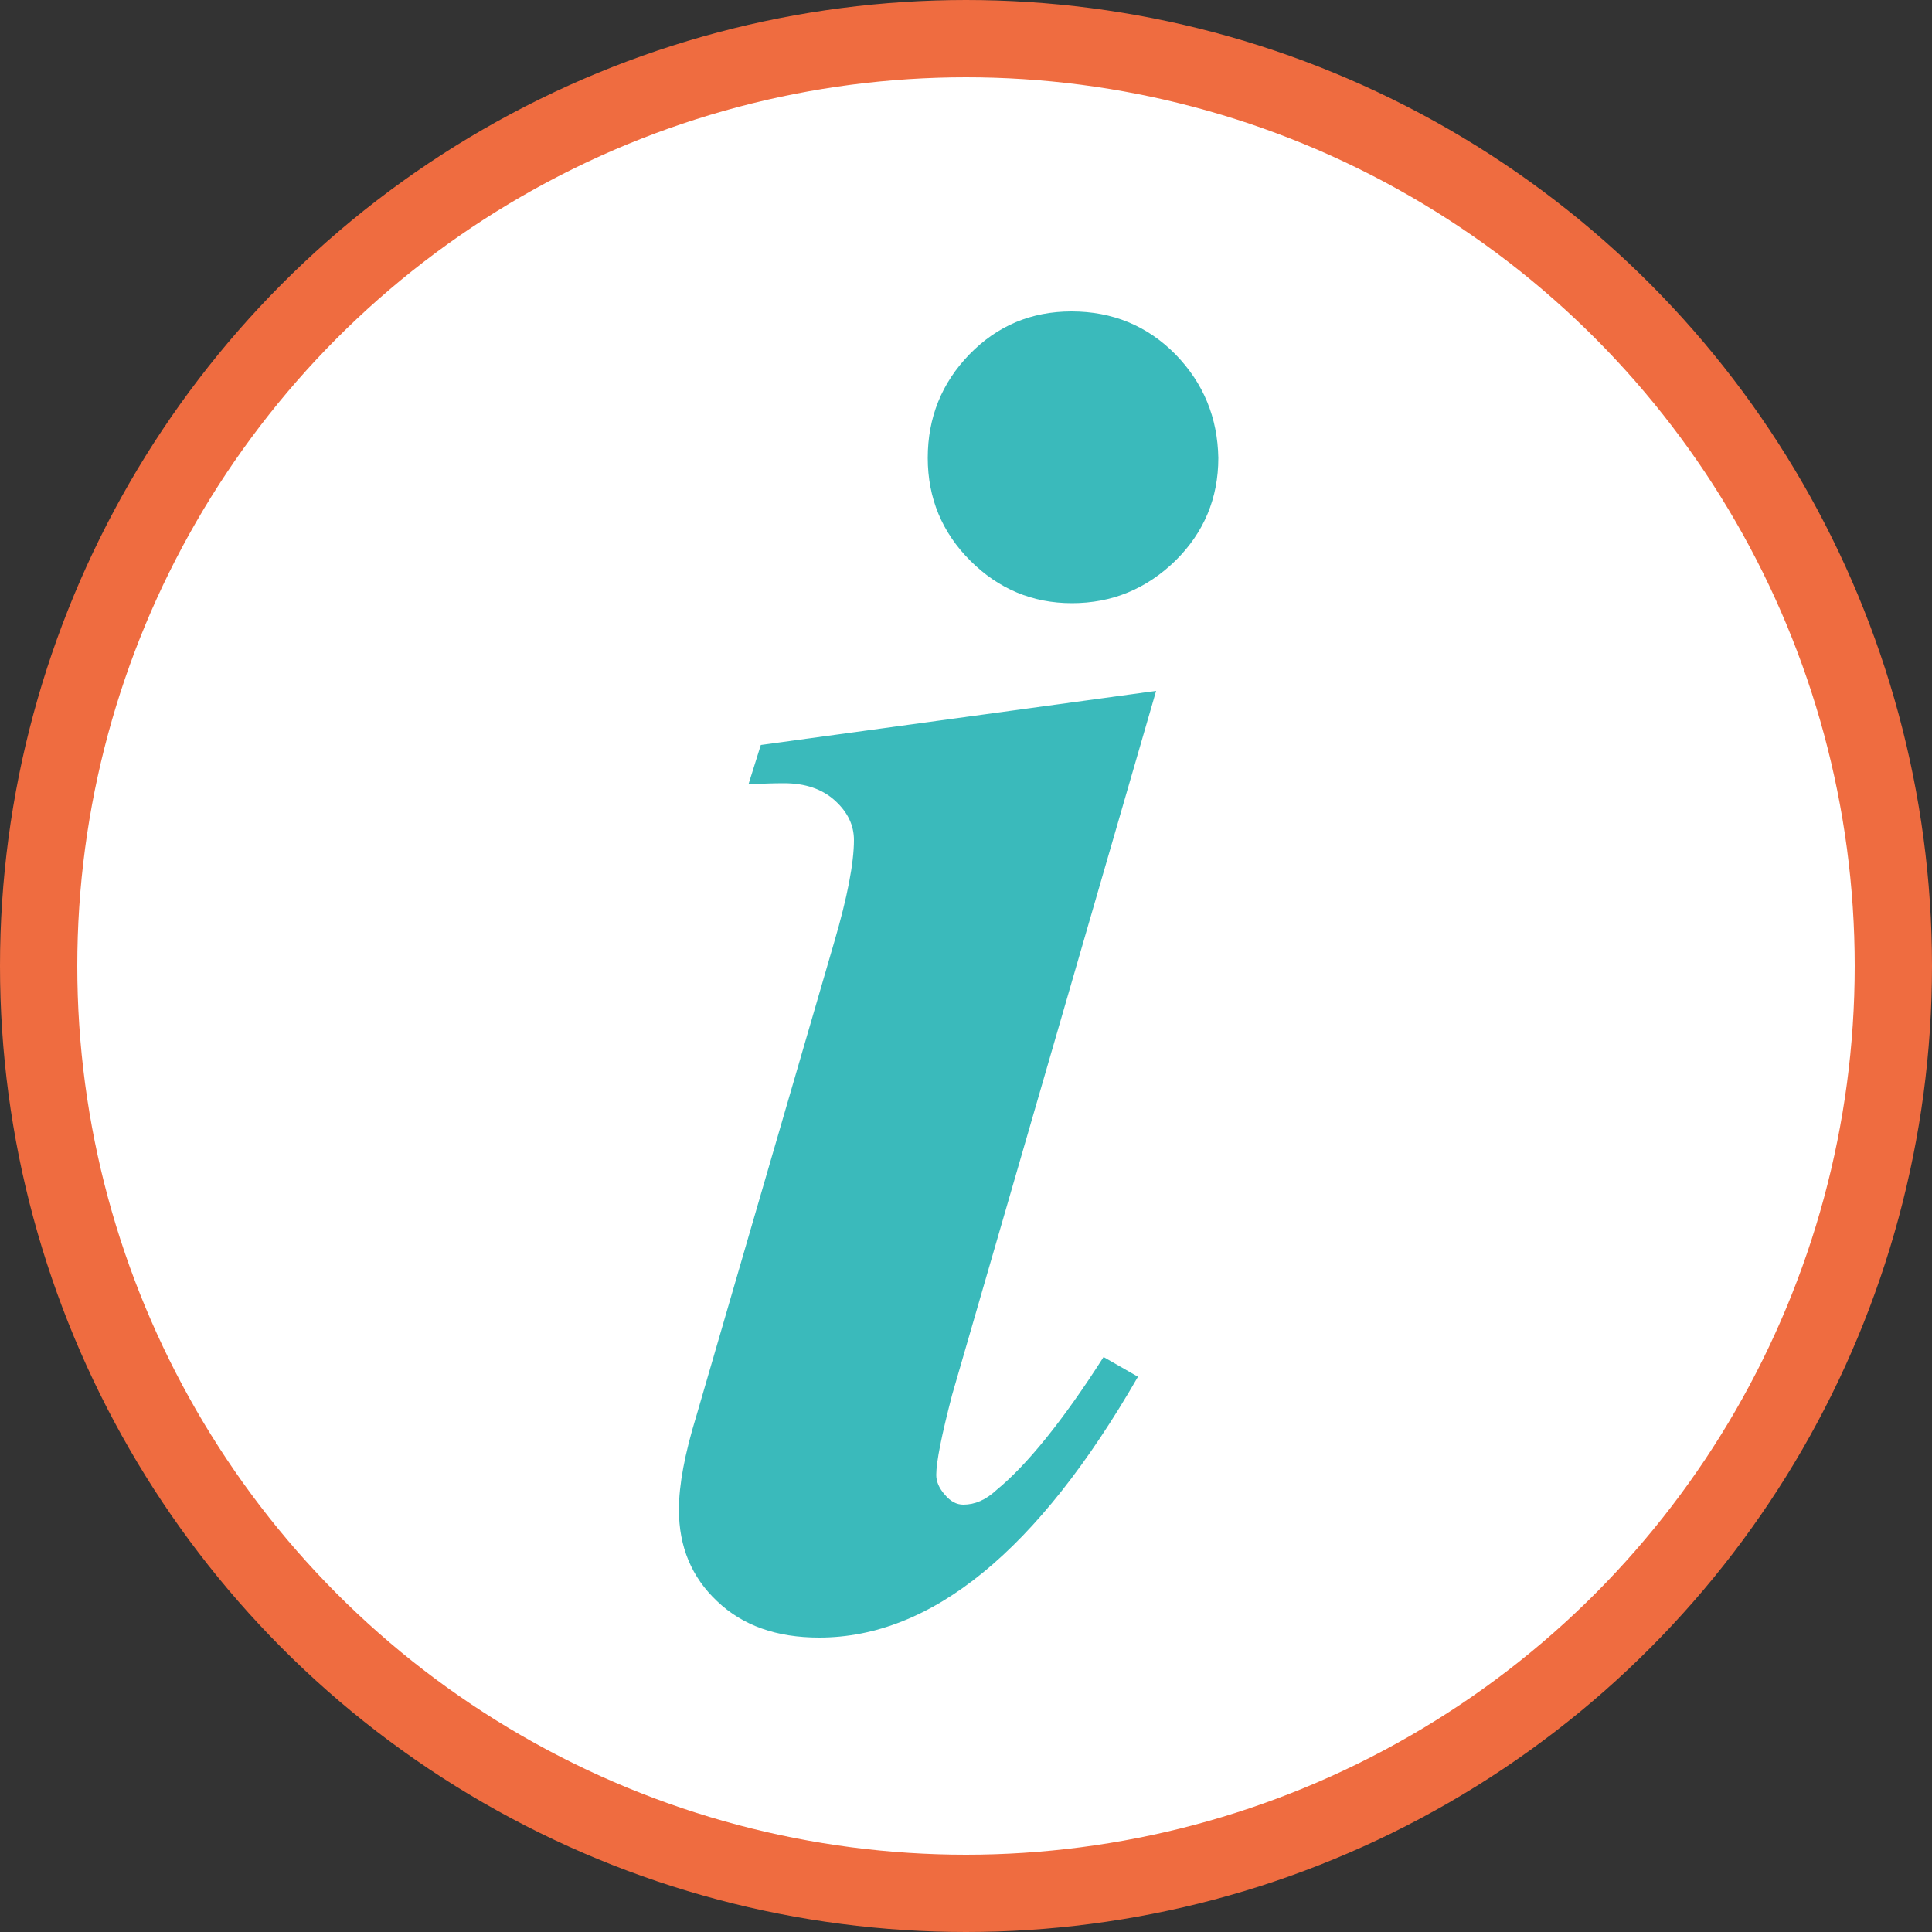
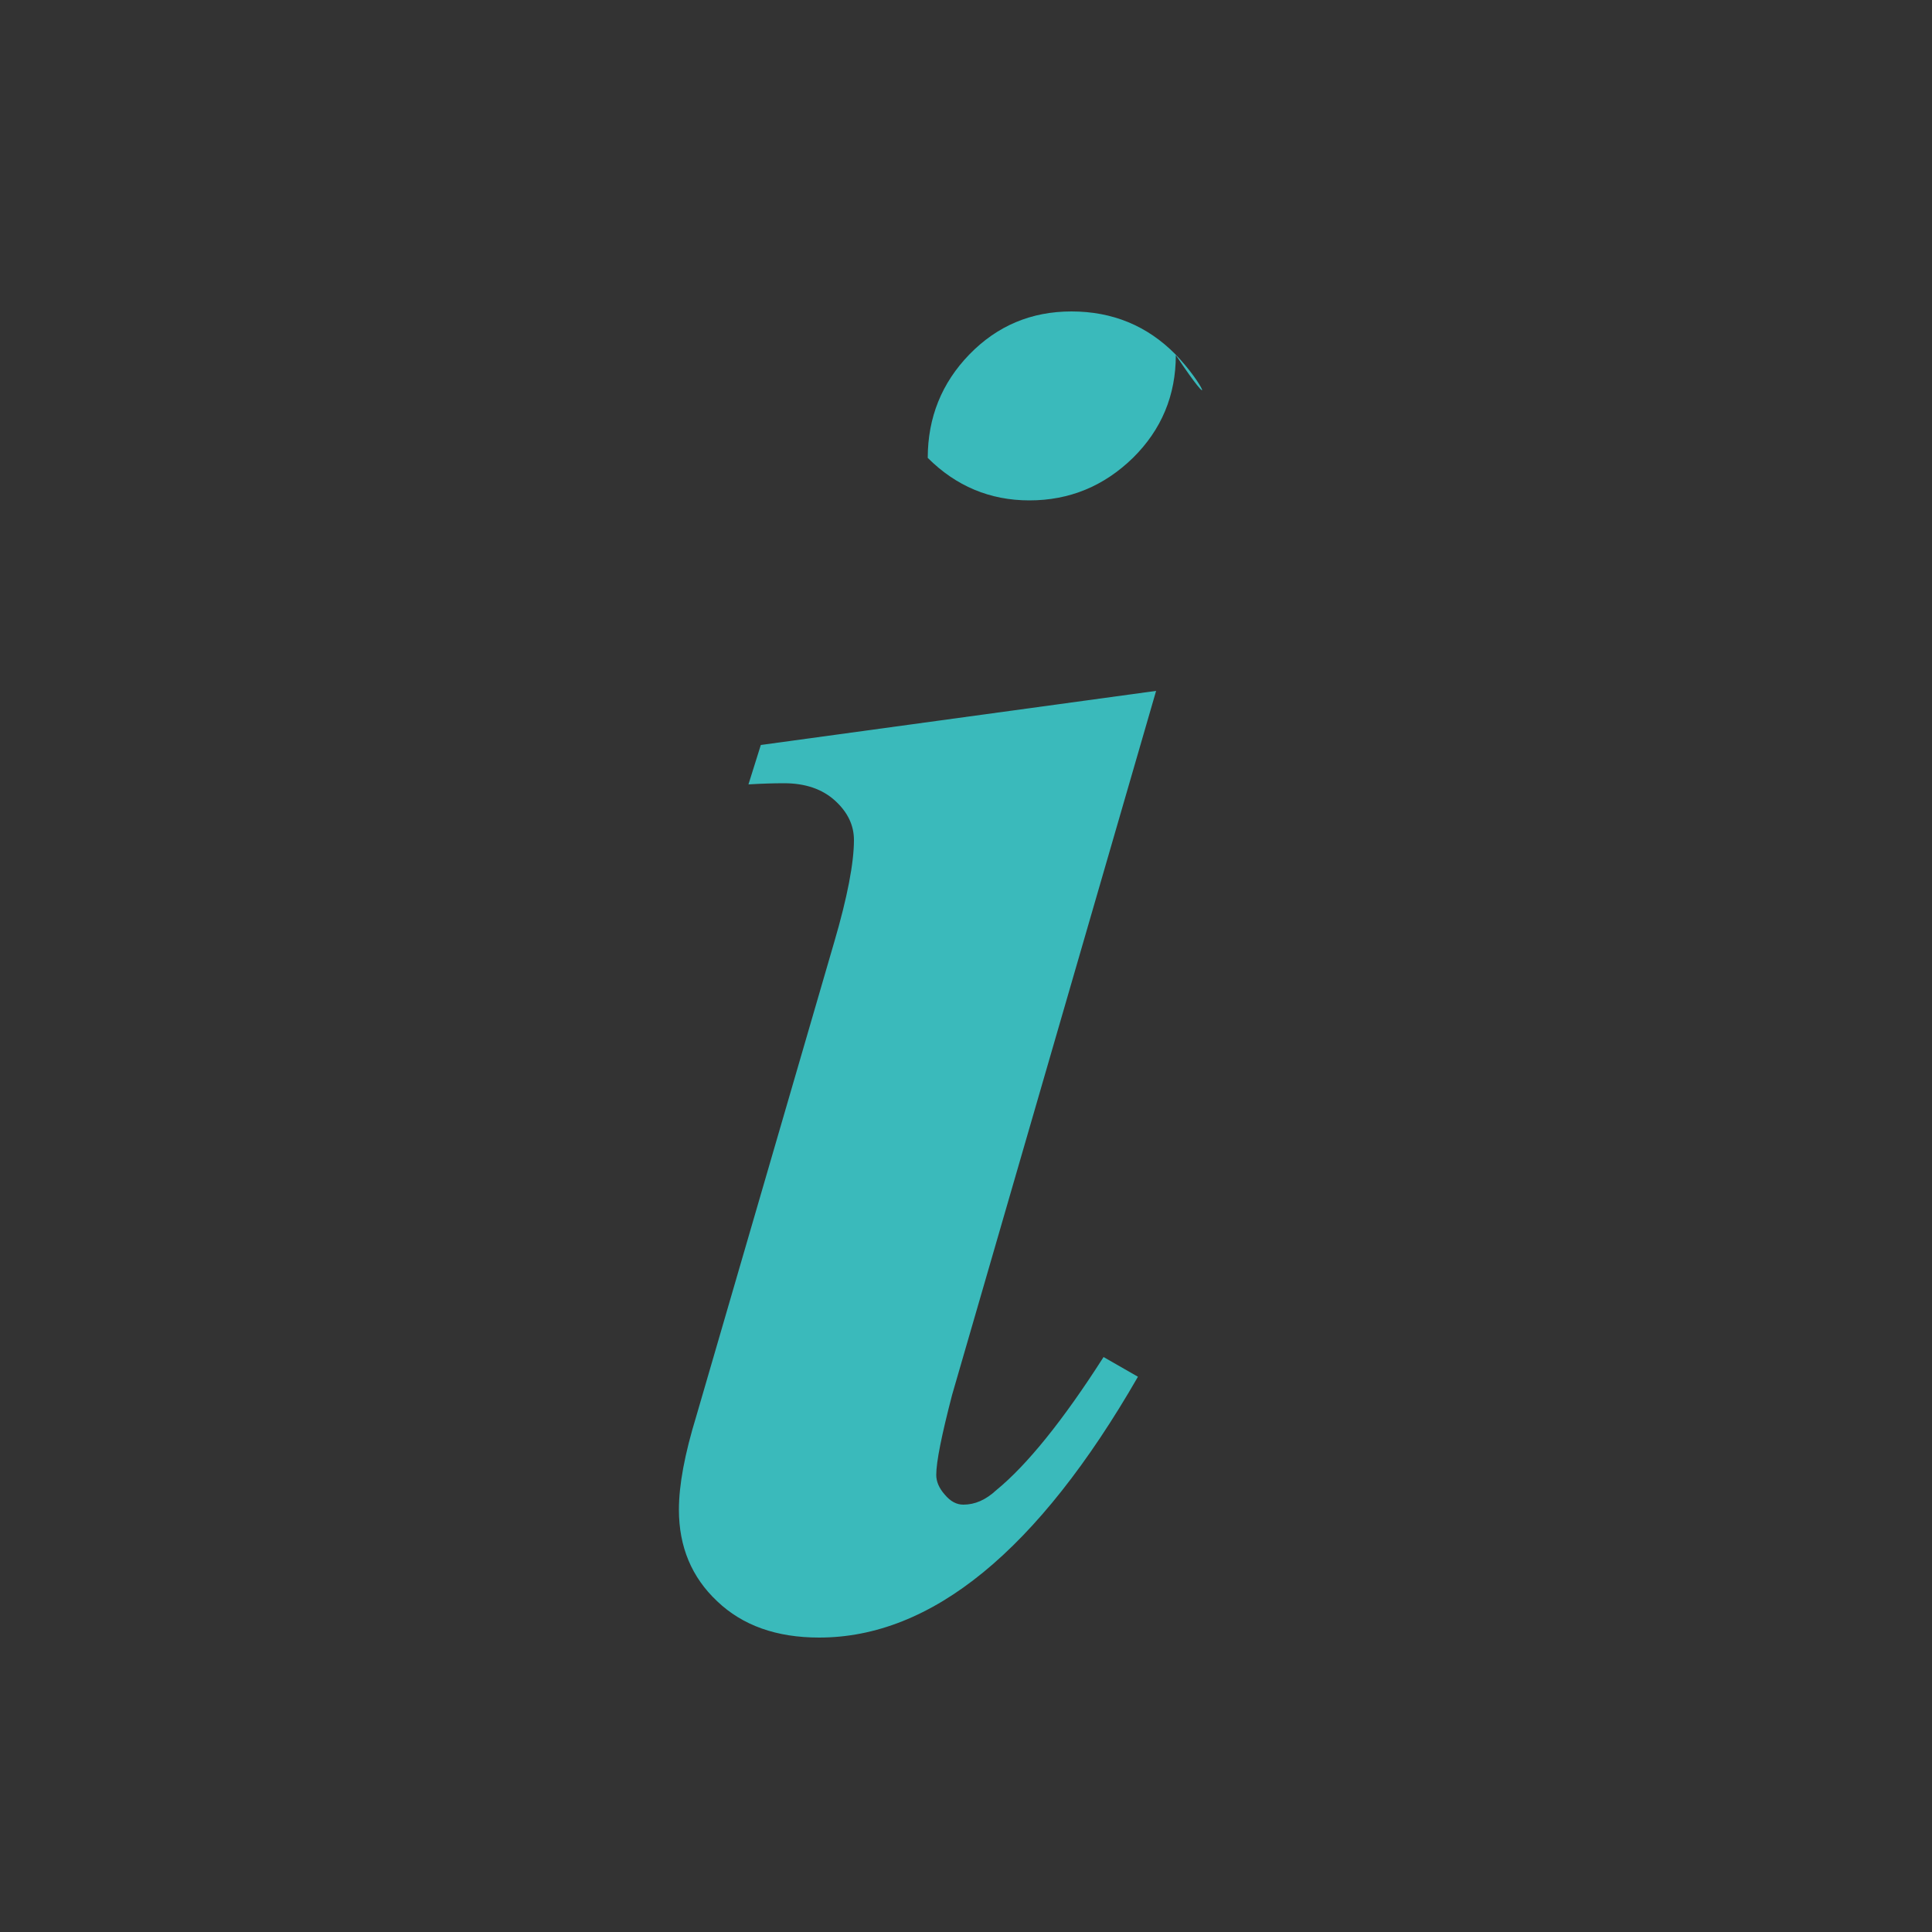
<svg xmlns="http://www.w3.org/2000/svg" id="advice" viewBox="0 0 500 500">
  <rect x="0" y="0" width="500" height="500" fill="#333333" stroke="none" />
-   <circle cx="250" cy="250" r="240" stroke="#EF6C40" stroke-width="20" fill="white" />
-   <path fill="#3ababb" d="M299.2,178.8l-102.3,14l-3.2,10.2c3.4-0.2,6.5-0.3,9.2-0.3c5.5,0,9.9,1.5,13.2,4.5  c3.3,3,4.9,6.4,4.9,10.2c0,5.9-1.7,14.8-5.1,26.4l-35.7,122.7c-3,9.8-4.5,17.8-4.5,24.2c0,9.6,3.3,17.5,9.9,23.7  c6.6,6.3,15.4,9.4,26.4,9.4c29.1,0,56.6-22.5,82.5-67.5l-8.9-5.1c-10.6,16.6-19.9,28-27.7,34.4c-2.8,2.6-5.6,3.8-8.6,3.8  c-1.7,0-3.3-0.8-4.8-2.6c-1.5-1.7-2.2-3.4-2.2-5.1c0-3.4,1.4-10.3,4.1-20.7L299.2,178.8z M304.2,91.7c-7.3-7.4-16.3-11.1-26.9-11.1  c-10.4,0-19.2,3.7-26.4,11.1c-7.2,7.4-10.8,16.4-10.8,26.8c0,10.4,3.7,19.3,11,26.6c7.3,7.3,16.1,11,26.3,11  c10.4,0,19.3-3.7,26.8-11c7.4-7.3,11.1-16.2,11.1-26.6C315.1,108.1,311.5,99.2,304.2,91.7z" />
+   <path fill="#3ababb" d="M299.2,178.8l-102.3,14l-3.2,10.2c3.4-0.2,6.5-0.3,9.2-0.3c5.5,0,9.9,1.5,13.2,4.5  c3.3,3,4.9,6.4,4.9,10.2c0,5.9-1.7,14.8-5.1,26.4l-35.7,122.7c-3,9.8-4.5,17.8-4.5,24.2c0,9.6,3.3,17.5,9.9,23.7  c6.6,6.3,15.4,9.4,26.4,9.4c29.1,0,56.6-22.5,82.5-67.5l-8.9-5.1c-10.6,16.6-19.9,28-27.7,34.4c-2.8,2.6-5.6,3.8-8.6,3.8  c-1.7,0-3.3-0.8-4.8-2.6c-1.5-1.7-2.2-3.4-2.2-5.1c0-3.4,1.4-10.3,4.1-20.7L299.2,178.8z M304.2,91.7c-7.3-7.4-16.3-11.1-26.9-11.1  c-10.4,0-19.2,3.7-26.4,11.1c-7.2,7.4-10.8,16.4-10.8,26.8c7.3,7.3,16.1,11,26.3,11  c10.4,0,19.3-3.7,26.8-11c7.4-7.3,11.1-16.2,11.1-26.6C315.1,108.1,311.5,99.2,304.2,91.7z" />
</svg>